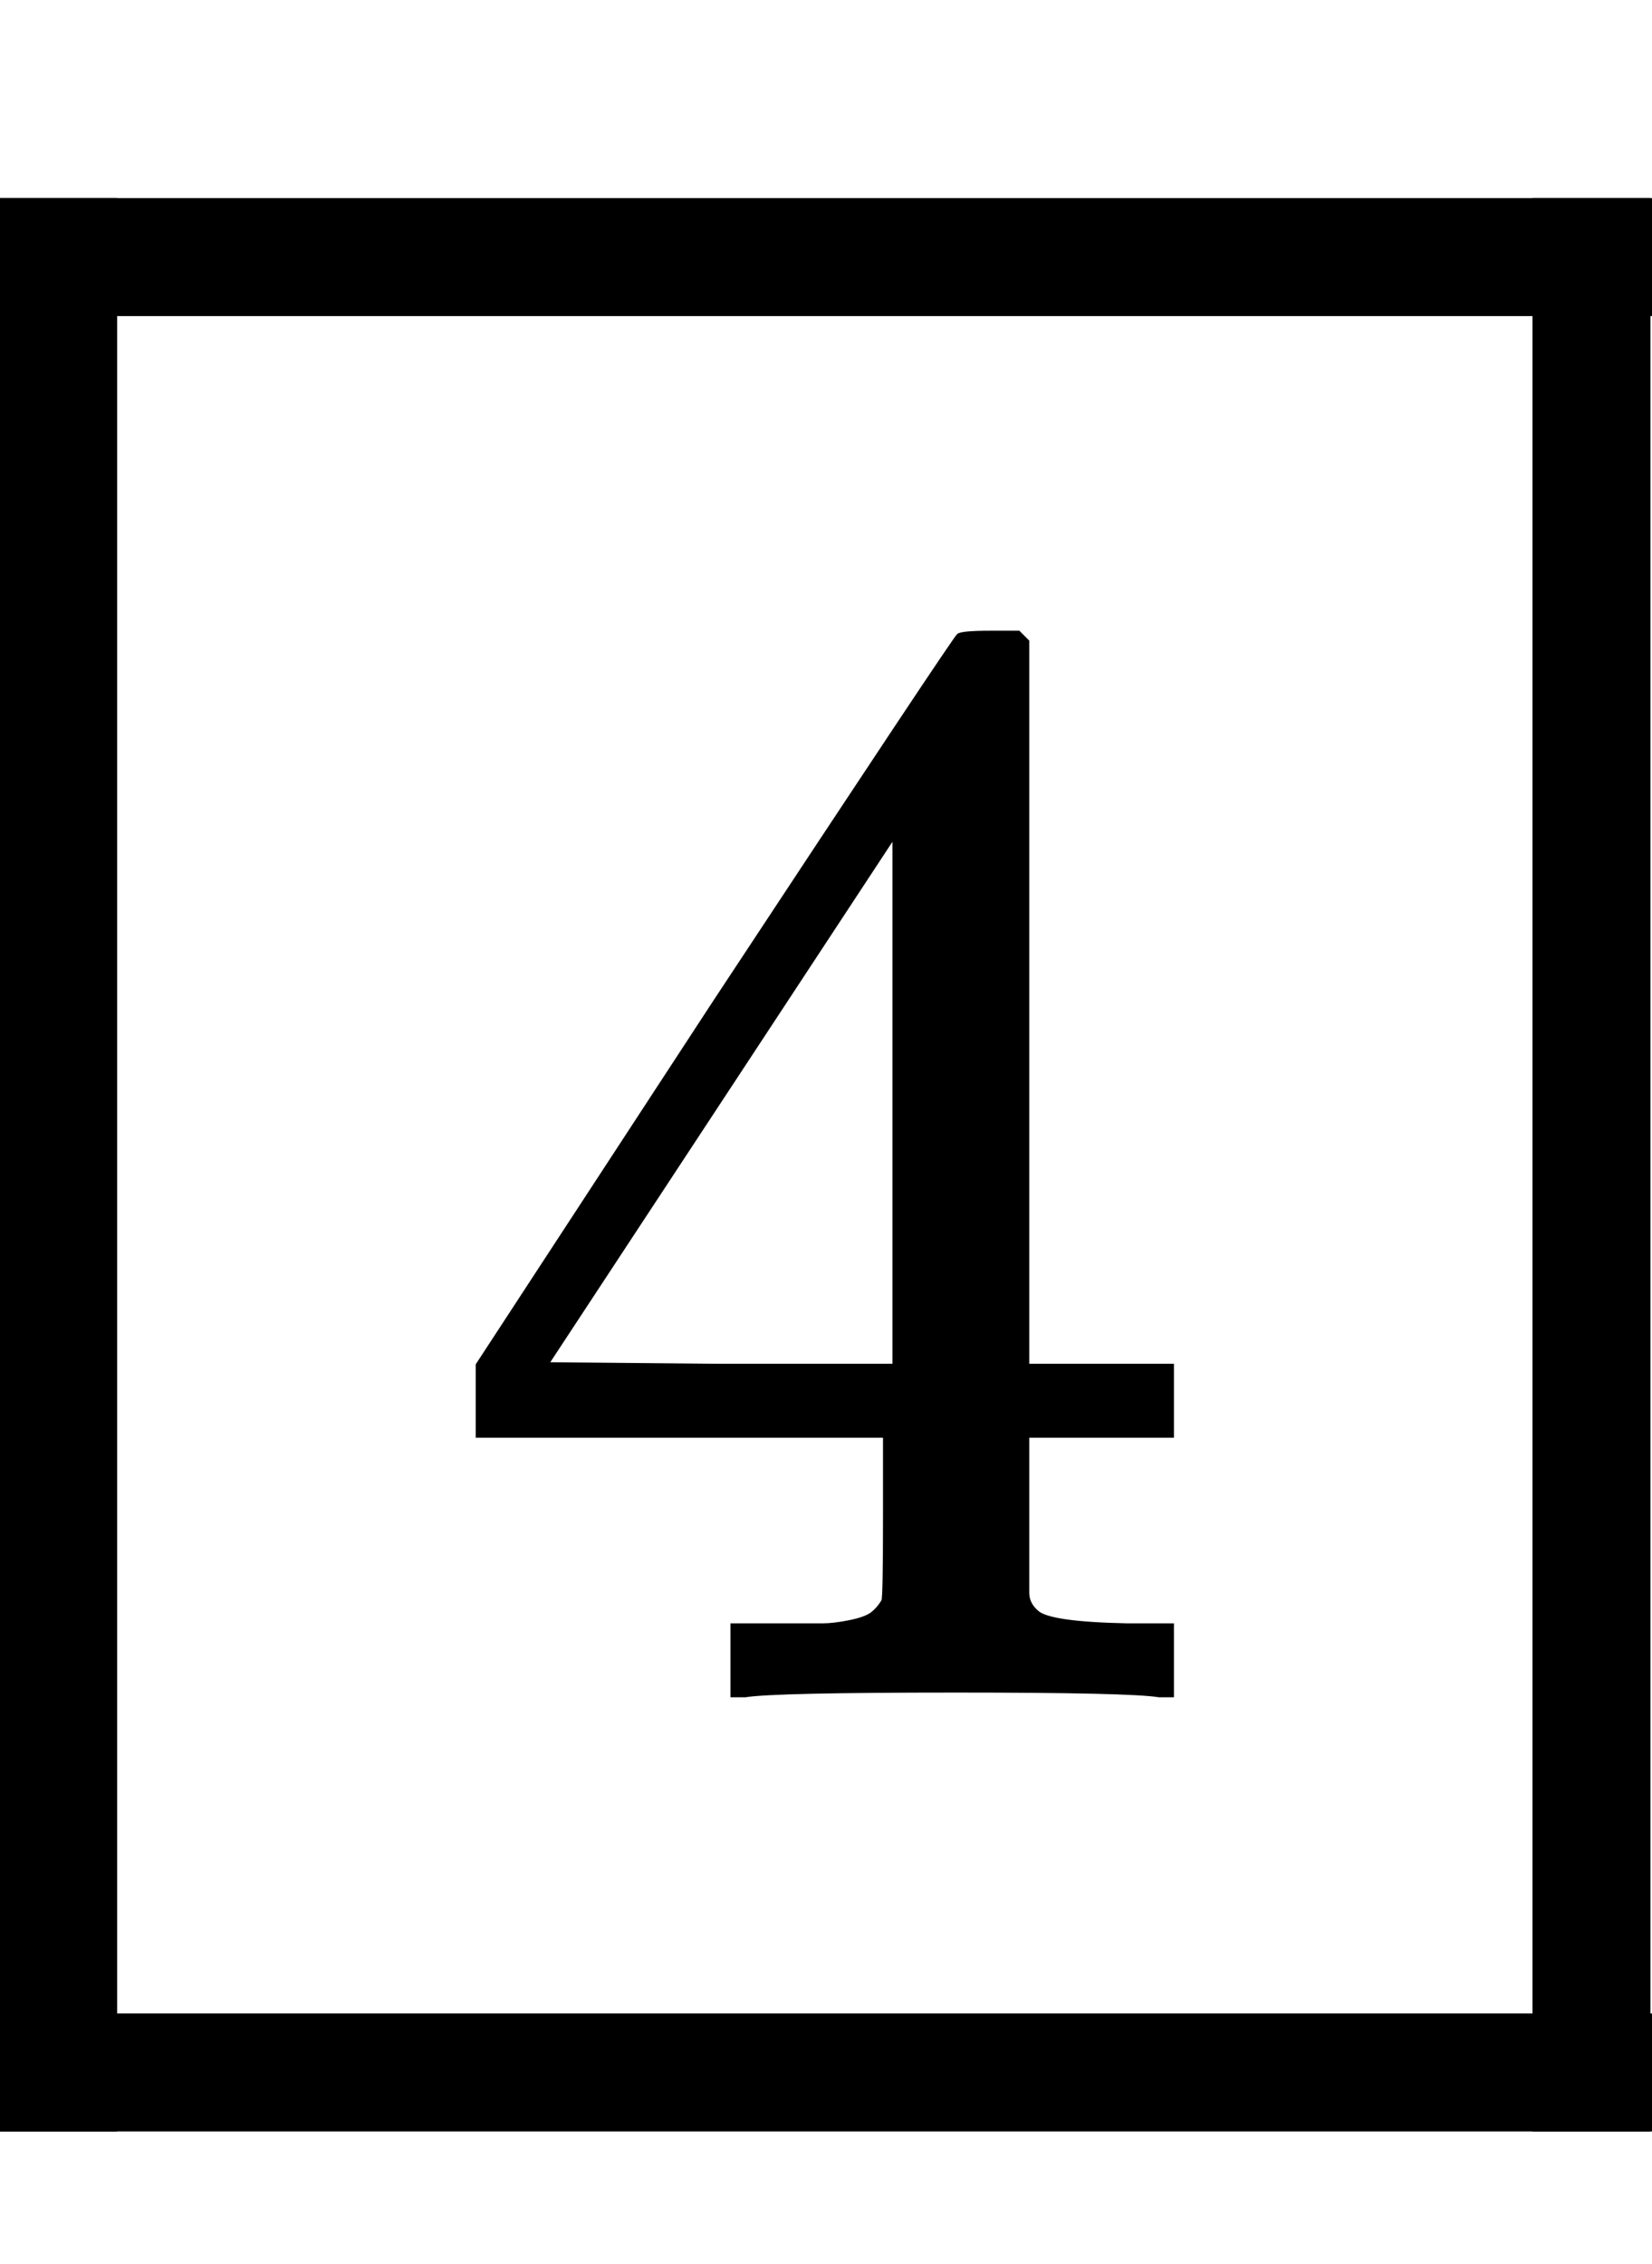
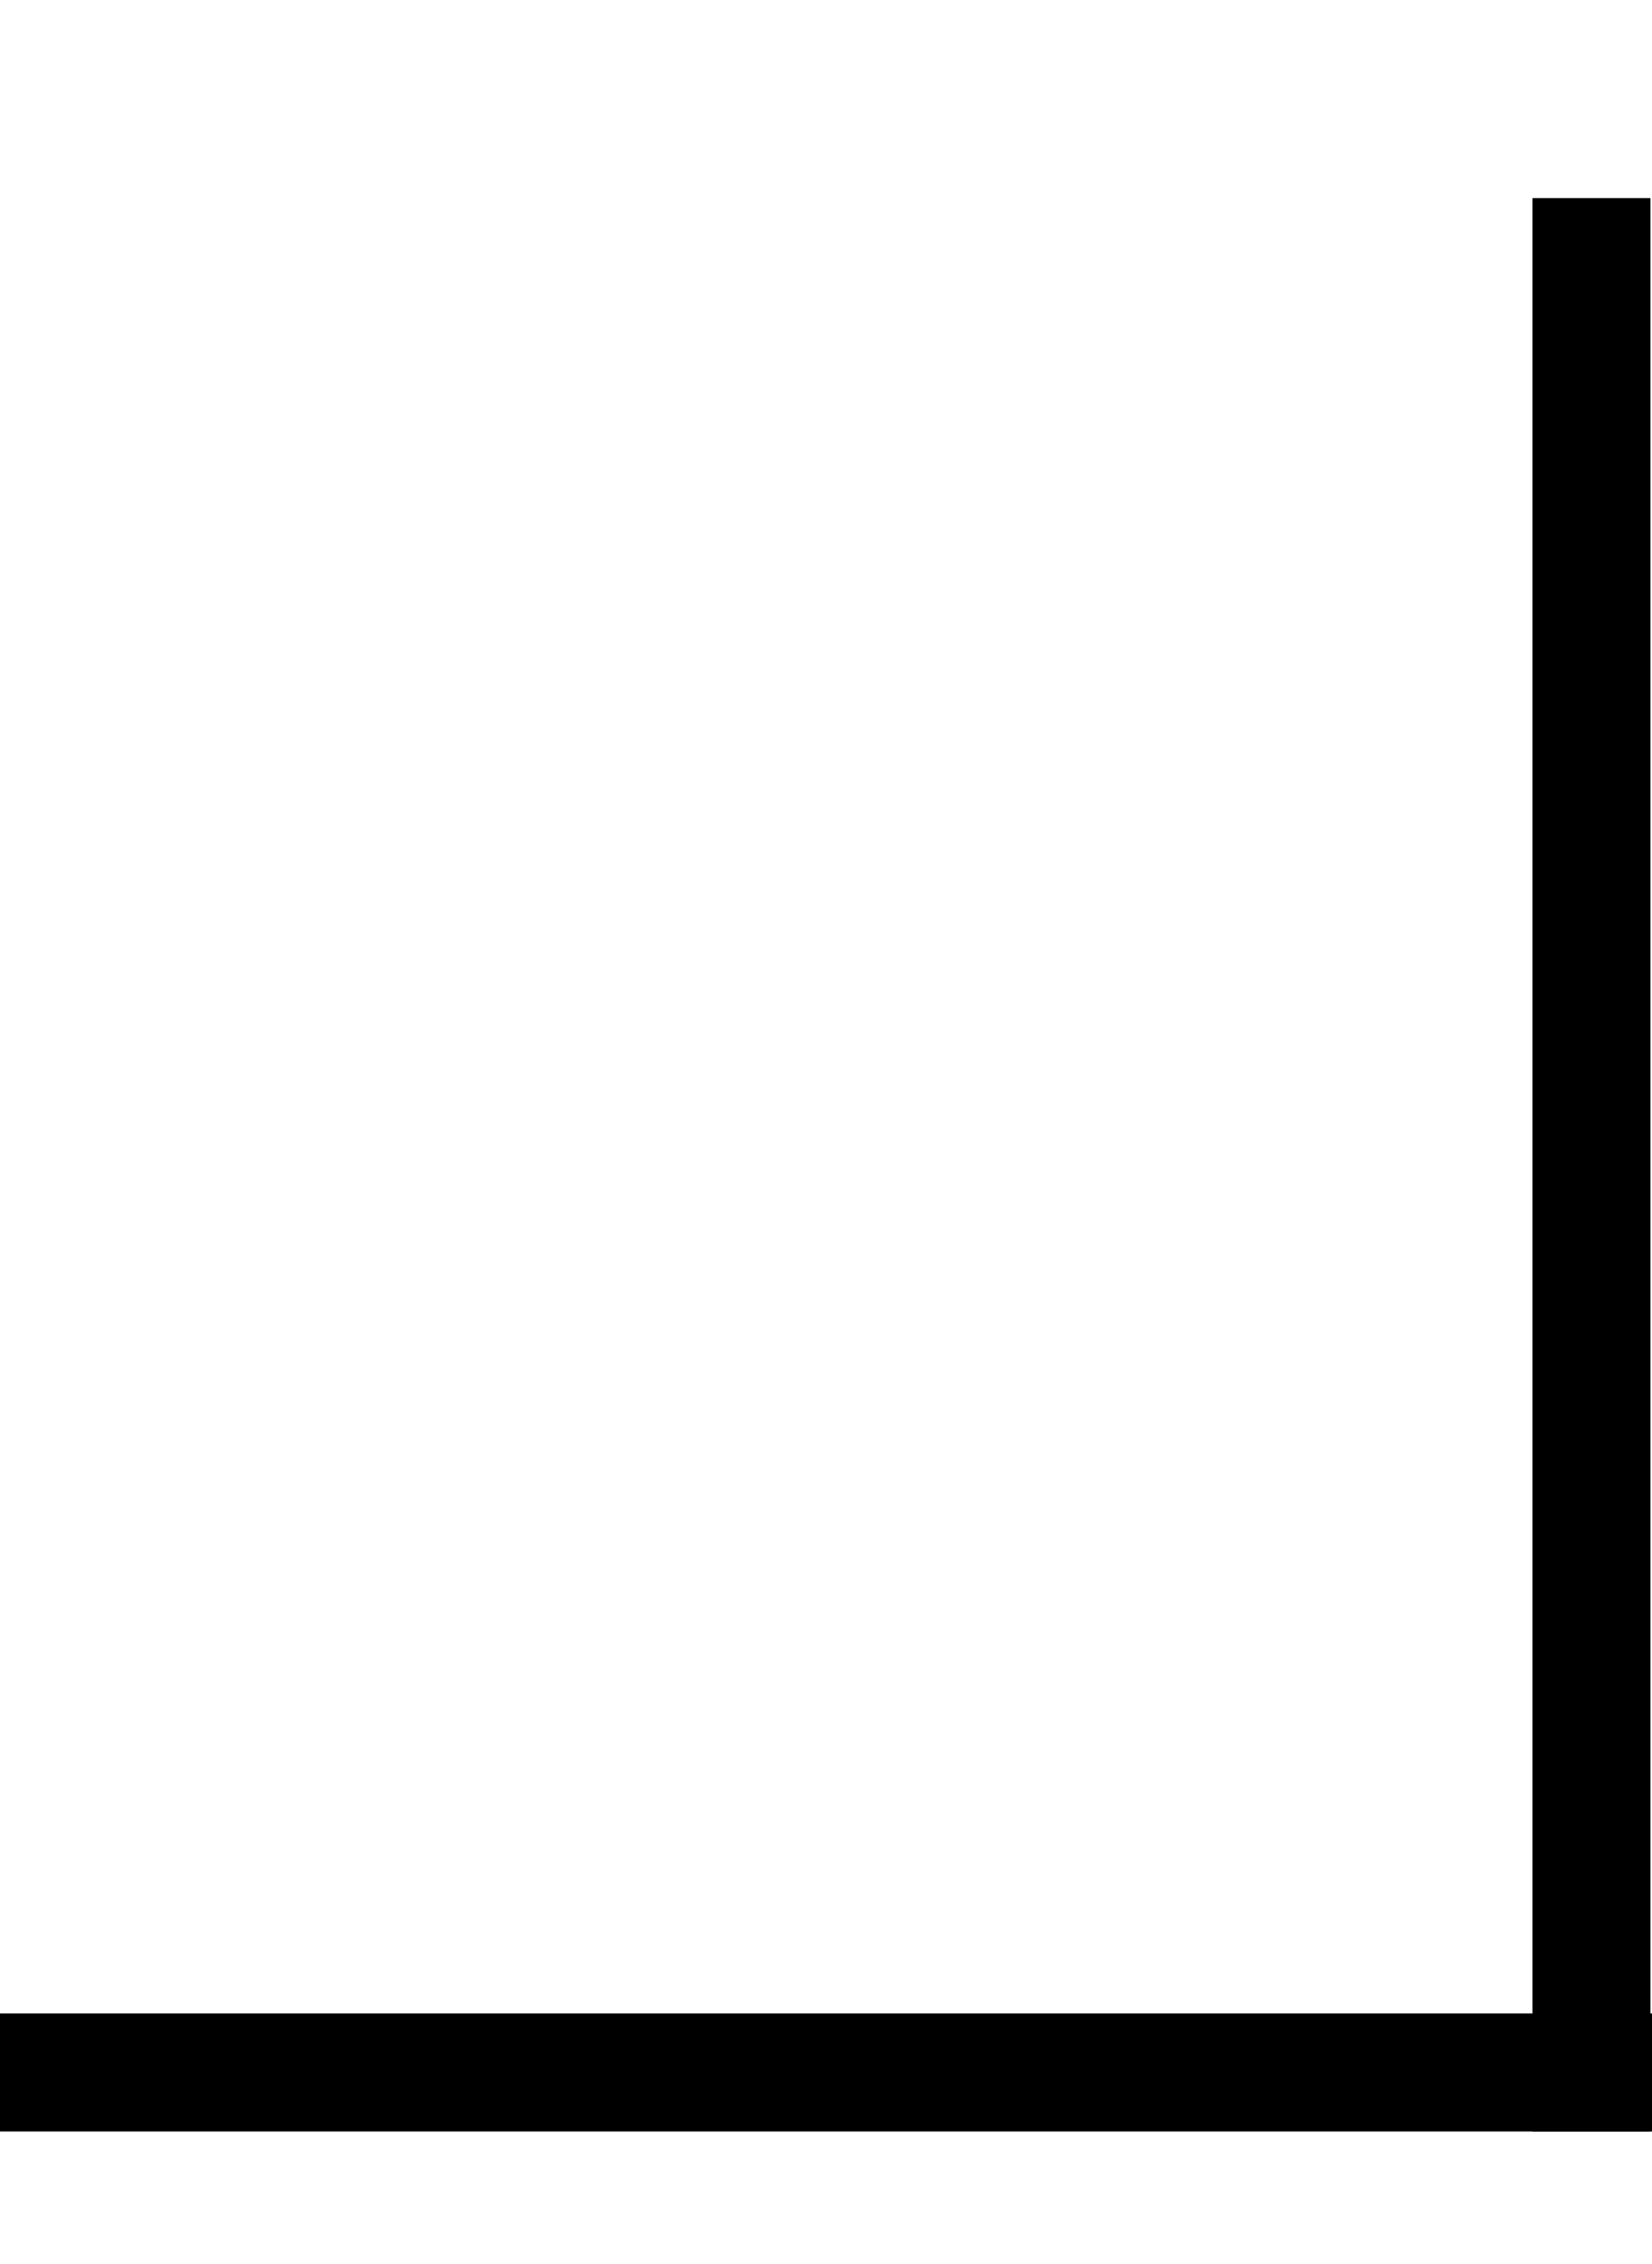
<svg xmlns="http://www.w3.org/2000/svg" xmlns:xlink="http://www.w3.org/1999/xlink" width="2.44ex" height="3.343ex" style="vertical-align: -0.838ex; font-size: 15px;" viewBox="0 -1078.4 1050.5 1439.2" role="img" focusable="false">
  <defs>
-     <path stroke-width="1" id="E1-MJMAIN-34" d="M462 0Q444 3 333 3Q217 3 199 0H190V46H221Q241 46 248 46T265 48T279 53T286 61Q287 63 287 115V165H28V211L179 442Q332 674 334 675Q336 677 355 677H373L379 671V211H471V165H379V114Q379 73 379 66T385 54Q393 47 442 46H471V0H462ZM293 211V545L74 212L183 211H293Z" />
-   </defs>
+     </defs>
  <g stroke="currentColor" fill="currentColor" stroke-width="0" transform="matrix(1 0 0 -1 0 0)">
    <use xlink:href="#E1-MJMAIN-34" x="275" y="0" />
-     <line stroke-linecap="square" stroke-width="75" y2="37" y1="37" x1="37" x2="1013" transform="translate(0,878)" />
    <line stroke-linecap="square" stroke-width="75" y1="37" x2="37" x1="37" y2="1191" transform="translate(975,-276)" />
    <line stroke-linecap="square" stroke-width="75" y2="37" y1="37" x1="37" x2="1013" transform="translate(0,-276)" />
-     <line stroke-linecap="square" stroke-width="75" y1="37" x2="37" x1="37" y2="1191" transform="translate(0,-276)" />
  </g>
</svg>